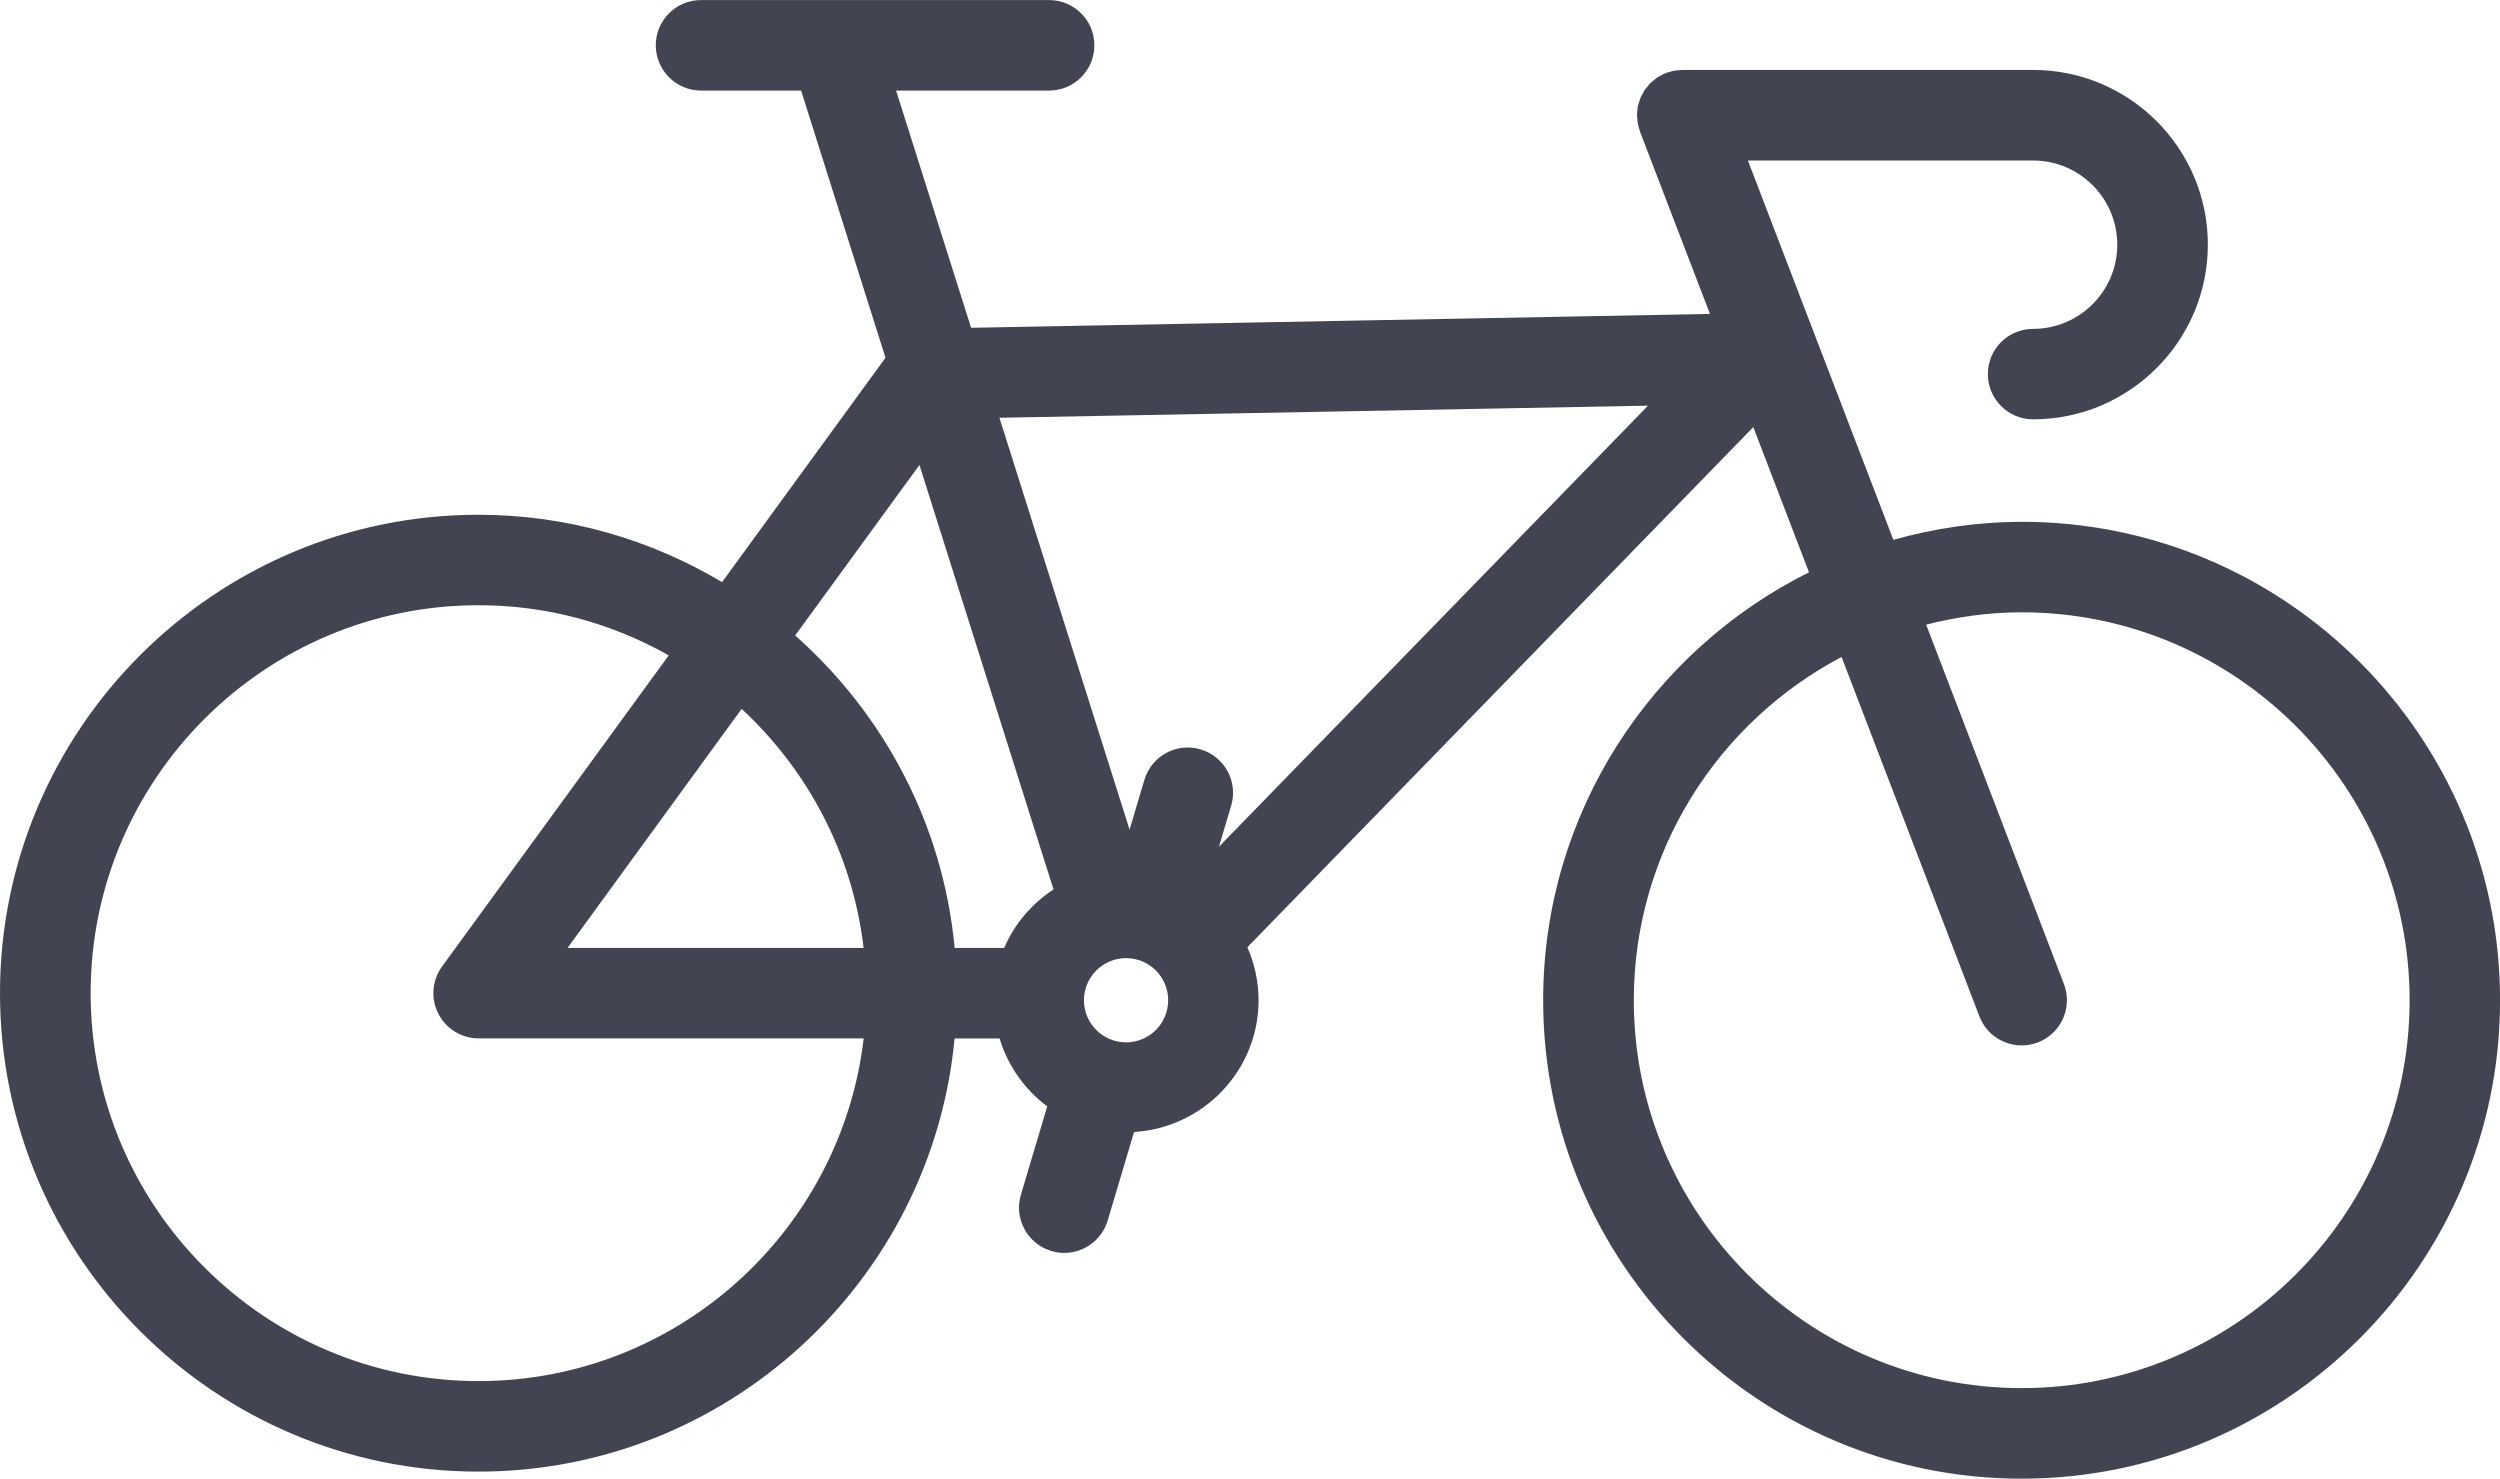
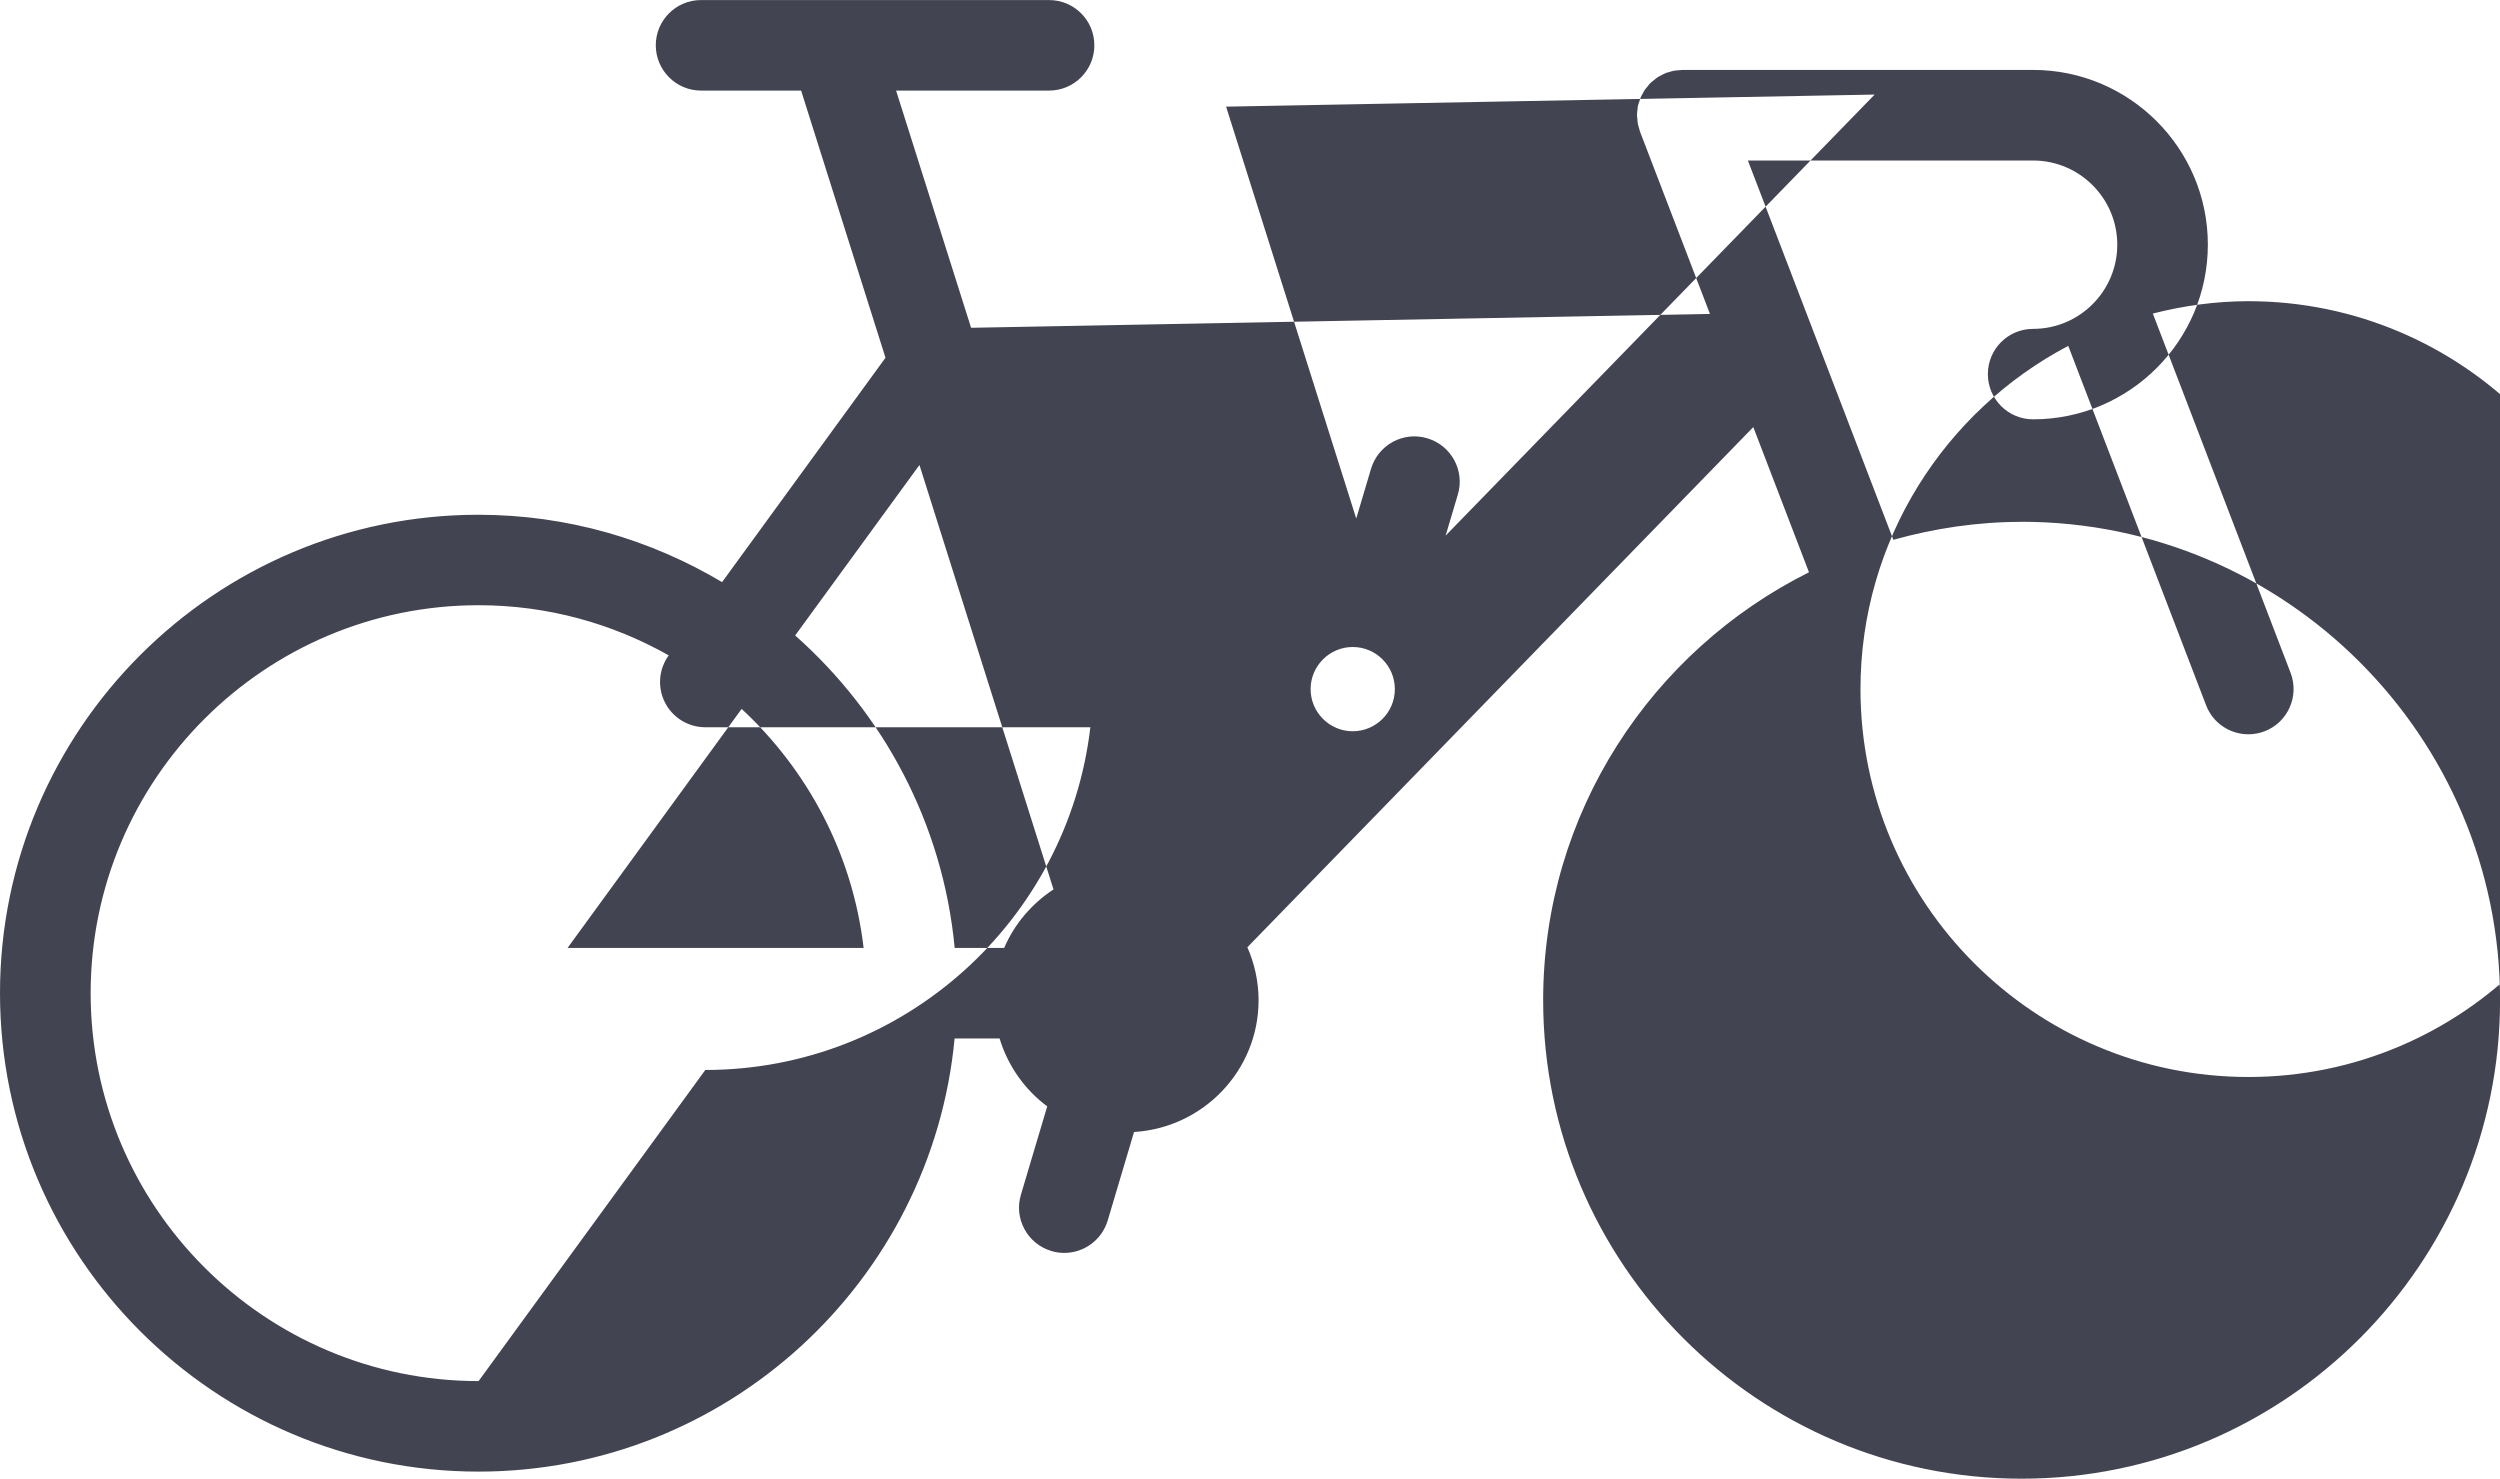
<svg xmlns="http://www.w3.org/2000/svg" id="Ebene_2" data-name="Ebene 2" viewBox="0 0 370.36 219.07">
  <defs>
    <style>
      .cls-1 {
        fill: #434451;
        stroke-width: 0px;
      }
    </style>
  </defs>
  <g id="Icons">
-     <path class="cls-1" d="m299.48,77.31c-6.58,0-12.93.97-18.99,2.66l-21.55-56.19h42.25c6.88,0,12.47,5.59,12.47,12.47s-5.59,12.47-12.47,12.47c-3.71,0-6.7,3-6.7,6.7s3,6.7,6.7,6.7c14.27,0,25.89-11.61,25.89-25.88s-11.61-25.88-25.89-25.88h-51.99c-.13,0-.25.03-.37.04-.29.02-.57.03-.86.08-.24.05-.47.12-.71.2-.16.05-.31.07-.46.12-.03.01-.06.03-.08.05-.26.1-.5.24-.74.37-.16.08-.31.15-.45.25-.2.13-.37.29-.55.44-.16.13-.33.24-.47.38-.16.15-.29.33-.42.5-.13.16-.28.32-.4.48-.13.19-.23.4-.34.61-.1.17-.2.33-.28.52-.09.2-.14.42-.21.62-.07.21-.15.41-.2.62-.05.18-.05.37-.07.55-.03.25-.07.51-.08.78,0,.03,0,.07,0,.1,0,.17.03.32.05.49.01.24.03.48.07.74.05.25.13.5.2.74.05.15.07.29.12.44l10.37,27.03-109.46,2.05-11.11-35.14h22.67c3.7,0,6.7-3,6.7-6.71s-3-6.7-6.7-6.7h-51.57c-3.71,0-6.7,3.01-6.7,6.7s3,6.71,6.7,6.71h14.83l12.5,39.58-24.21,33.24c-10.58-6.3-22.9-9.98-36.08-9.98C31.8,76.25,0,108.05,0,147.13s31.8,70.88,70.88,70.88c36.82,0,67.15-28.22,70.54-64.17h6.66c1.24,4.07,3.72,7.58,7.06,10.06l-3.9,13.1c-1.06,3.54.97,7.28,4.52,8.33.64.2,1.28.28,1.91.28,2.89,0,5.55-1.88,6.43-4.8l3.9-13.11c10.27-.63,18.45-9.11,18.45-19.53,0-2.79-.61-5.44-1.66-7.84l74.95-77.06,8.25,21.51c-23.3,11.63-39.38,35.64-39.38,63.4,0,39.09,31.8,70.88,70.88,70.88s70.88-31.8,70.88-70.88-31.8-70.88-70.88-70.88m-163.28-8.42l19.86,62.88c-3.21,2.11-5.77,5.1-7.31,8.67h-7.33c-1.73-18.38-10.54-34.69-23.63-46.29l18.41-25.25Zm-8.27,71.55h-43.86l25.79-35.41c9.79,9.07,16.44,21.47,18.07,35.41m-57.04,64.17c-31.69,0-57.47-25.77-57.47-57.47s25.78-57.47,57.47-57.47c10.24,0,19.83,2.72,28.17,7.43l-33.58,46.09c-1.49,2.04-1.7,4.74-.56,6.98,1.14,2.25,3.46,3.67,5.98,3.67h57.04c-3.34,28.54-27.63,50.77-57.04,50.77m95.91-50.18c-3.44,0-6.24-2.81-6.24-6.24s2.8-6.24,6.24-6.24,6.24,2.79,6.24,6.24-2.8,6.24-6.24,6.24m13.76-28.98l1.81-6.08c1.06-3.55-.97-7.28-4.52-8.34-3.55-1.07-7.28.97-8.34,4.52l-2.19,7.37-19.28-61.02,96.08-1.79-63.57,65.35Zm118.93,80.2c-31.69,0-57.47-25.77-57.47-57.46,0-22.06,12.51-41.23,30.78-50.85l20.42,53.24c1.02,2.67,3.56,4.3,6.26,4.3.8,0,1.61-.14,2.4-.44,3.45-1.32,5.18-5.2,3.86-8.66l-20.41-53.23c4.53-1.15,9.26-1.83,14.15-1.83,31.69,0,57.47,25.78,57.47,57.47s-25.78,57.46-57.47,57.46" />
+     <path class="cls-1" d="m299.48,77.31c-6.58,0-12.93.97-18.99,2.66l-21.55-56.19h42.25c6.88,0,12.47,5.59,12.47,12.47s-5.59,12.47-12.47,12.47c-3.71,0-6.7,3-6.7,6.7s3,6.7,6.7,6.7c14.27,0,25.89-11.61,25.89-25.88s-11.61-25.88-25.89-25.88h-51.99c-.13,0-.25.03-.37.04-.29.02-.57.03-.86.08-.24.05-.47.12-.71.2-.16.05-.31.07-.46.12-.03.01-.06.03-.08.05-.26.1-.5.24-.74.37-.16.08-.31.15-.45.25-.2.13-.37.29-.55.44-.16.13-.33.24-.47.38-.16.15-.29.33-.42.5-.13.16-.28.32-.4.48-.13.19-.23.4-.34.61-.1.17-.2.33-.28.52-.09.2-.14.42-.21.62-.07.21-.15.41-.2.62-.05.18-.05.37-.07.55-.03.25-.07.51-.08.78,0,.03,0,.07,0,.1,0,.17.03.32.05.49.01.24.03.48.07.74.05.25.13.5.2.74.05.15.07.29.12.44l10.37,27.03-109.46,2.05-11.11-35.14h22.67c3.7,0,6.7-3,6.7-6.71s-3-6.7-6.7-6.7h-51.57c-3.71,0-6.7,3.01-6.7,6.7s3,6.71,6.7,6.71h14.83l12.5,39.58-24.21,33.24c-10.58-6.3-22.9-9.98-36.08-9.98C31.8,76.25,0,108.05,0,147.13s31.8,70.88,70.88,70.88c36.82,0,67.15-28.22,70.54-64.17h6.66c1.24,4.07,3.72,7.58,7.06,10.06l-3.9,13.1c-1.06,3.54.97,7.28,4.52,8.33.64.2,1.28.28,1.91.28,2.89,0,5.55-1.88,6.43-4.8l3.9-13.11c10.27-.63,18.45-9.11,18.45-19.53,0-2.79-.61-5.44-1.66-7.84l74.95-77.06,8.25,21.51c-23.3,11.63-39.38,35.64-39.38,63.4,0,39.09,31.8,70.88,70.88,70.88s70.88-31.8,70.88-70.88-31.8-70.88-70.88-70.88m-163.28-8.42l19.86,62.88c-3.21,2.11-5.77,5.1-7.31,8.67h-7.33c-1.73-18.38-10.54-34.69-23.63-46.29l18.41-25.25Zm-8.27,71.55h-43.86l25.79-35.41c9.79,9.07,16.44,21.47,18.07,35.41m-57.04,64.17c-31.69,0-57.47-25.77-57.47-57.47s25.78-57.47,57.47-57.47c10.24,0,19.83,2.72,28.17,7.43c-1.49,2.04-1.7,4.74-.56,6.98,1.14,2.25,3.46,3.67,5.98,3.67h57.04c-3.34,28.54-27.63,50.77-57.04,50.77m95.91-50.18c-3.44,0-6.24-2.81-6.24-6.24s2.8-6.24,6.24-6.24,6.24,2.79,6.24,6.24-2.8,6.24-6.24,6.24m13.76-28.98l1.81-6.08c1.06-3.55-.97-7.28-4.52-8.34-3.55-1.07-7.28.97-8.34,4.52l-2.19,7.37-19.28-61.02,96.08-1.79-63.57,65.35Zm118.93,80.2c-31.69,0-57.47-25.77-57.47-57.46,0-22.06,12.51-41.23,30.78-50.85l20.42,53.24c1.02,2.67,3.56,4.3,6.26,4.3.8,0,1.61-.14,2.4-.44,3.45-1.32,5.18-5.2,3.86-8.66l-20.41-53.23c4.53-1.15,9.26-1.83,14.15-1.83,31.69,0,57.47,25.78,57.47,57.47s-25.78,57.46-57.47,57.46" />
  </g>
</svg>